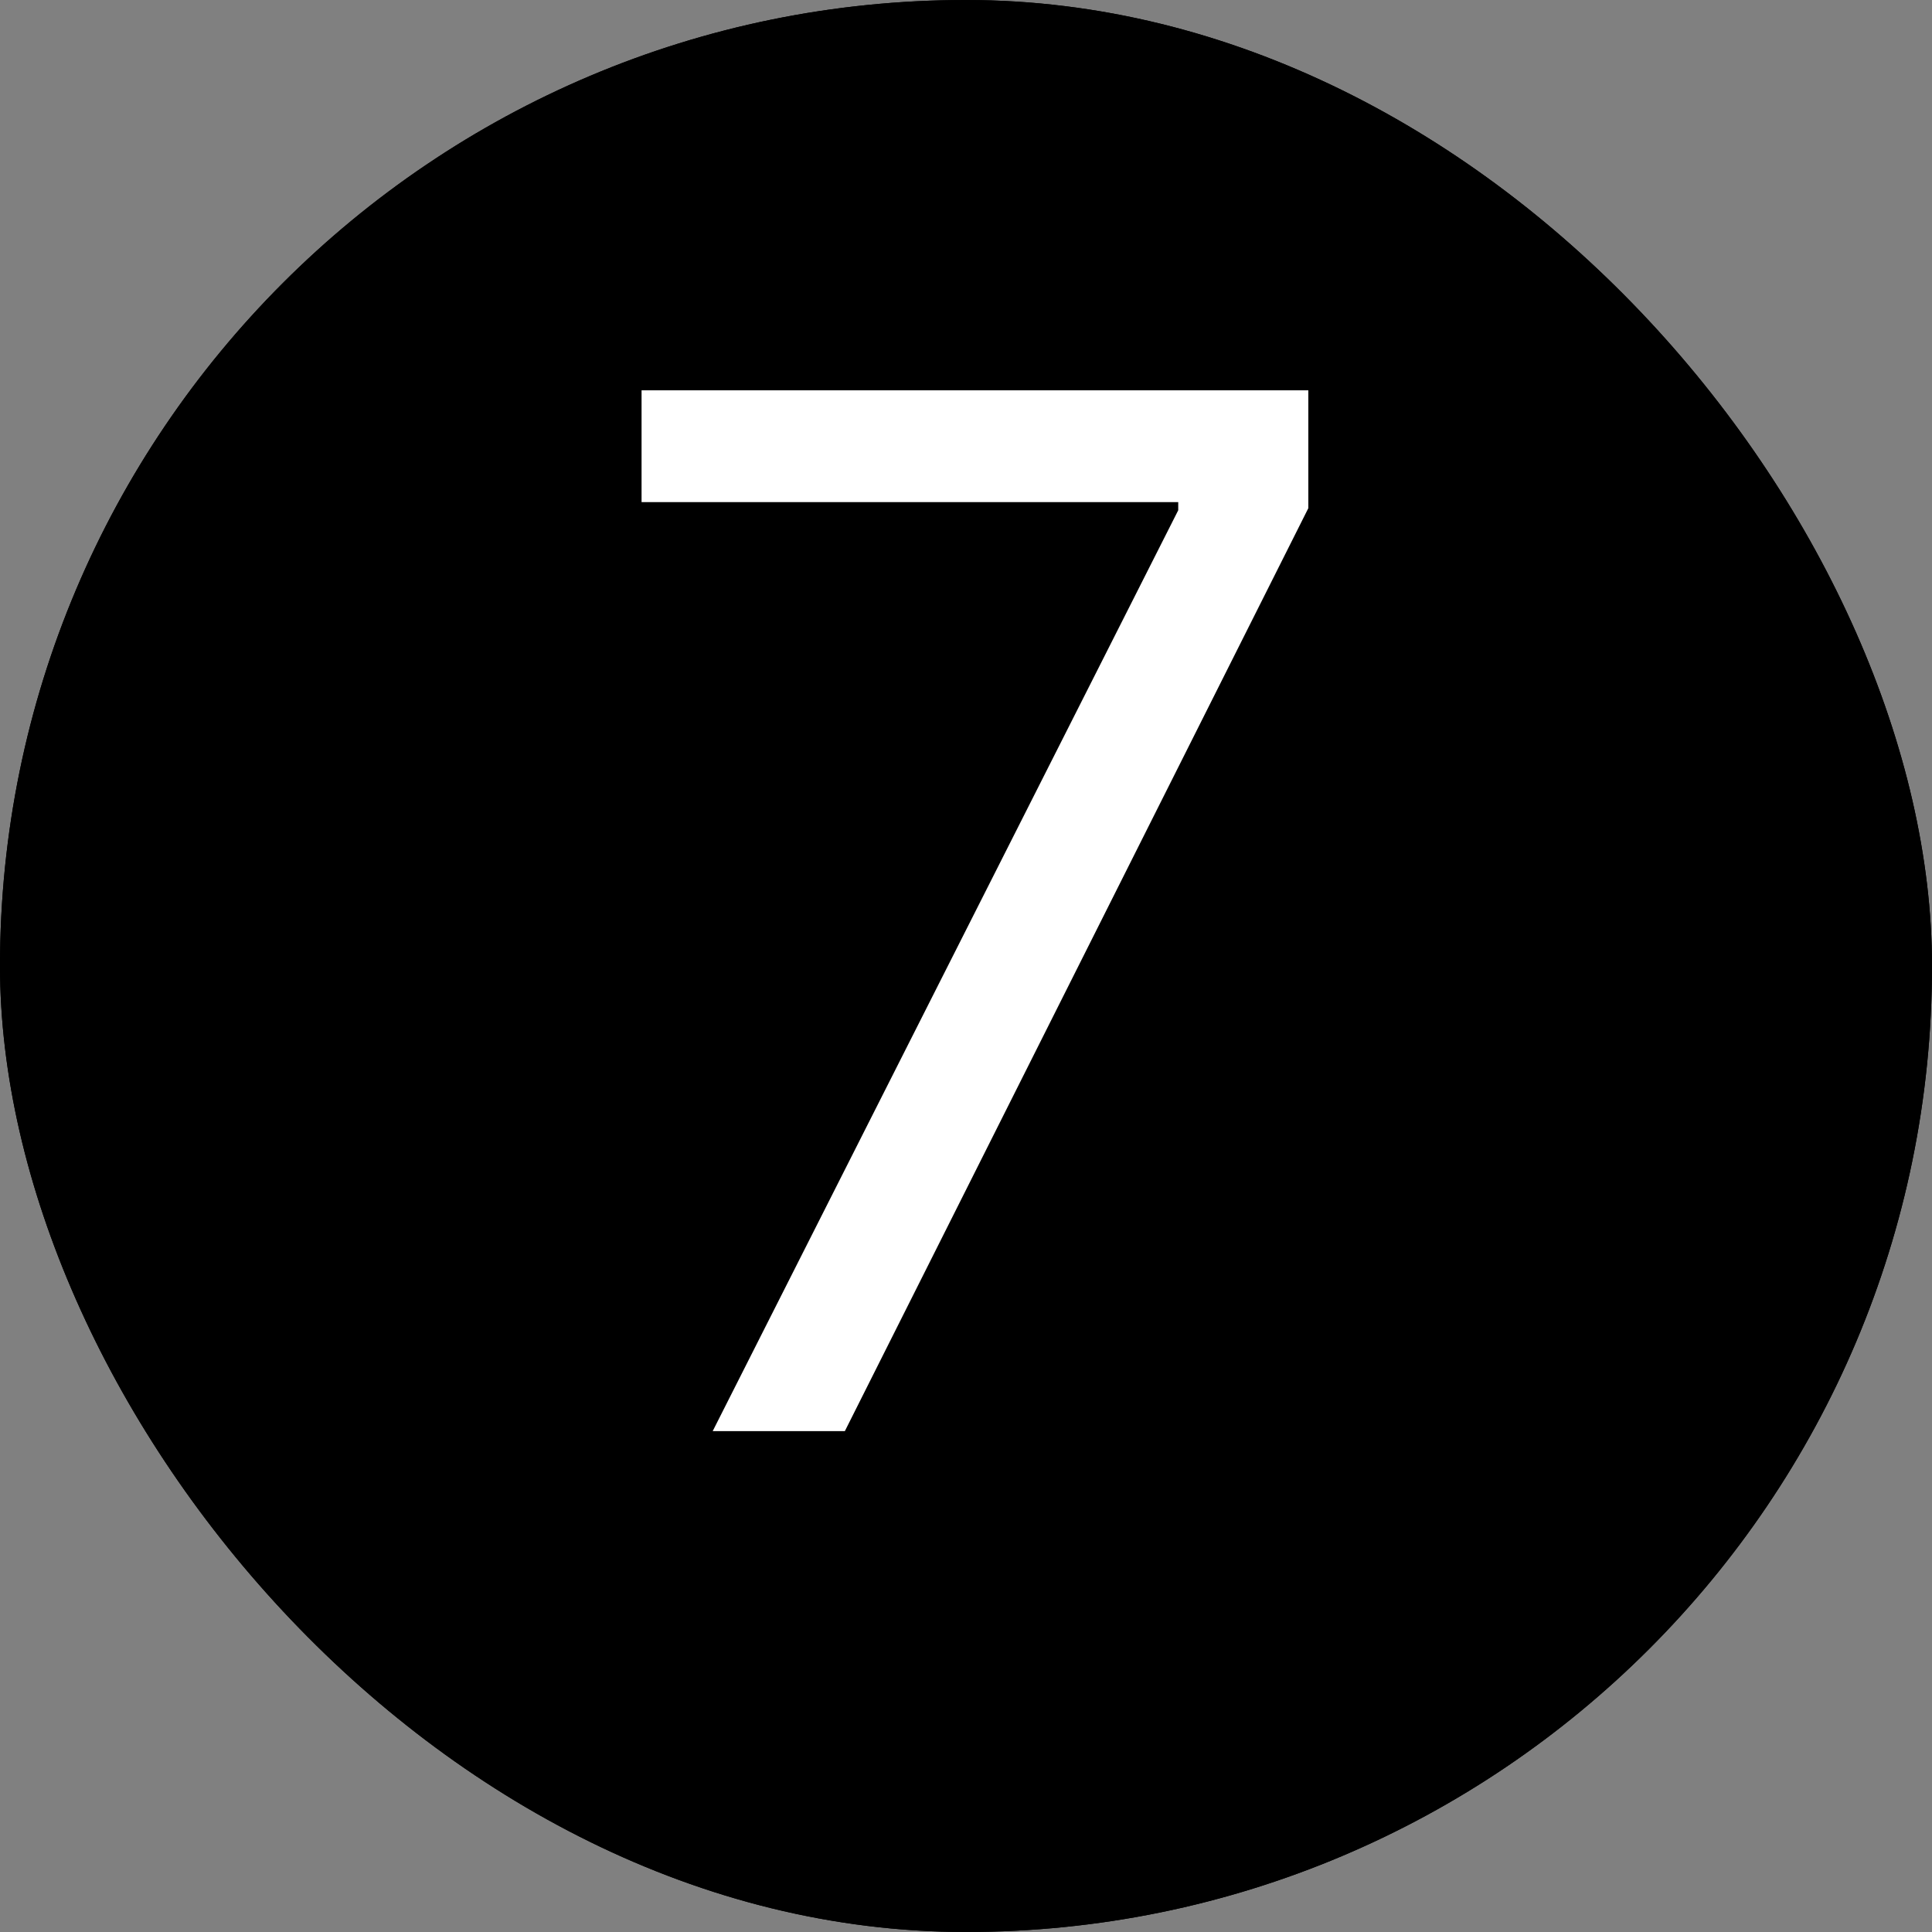
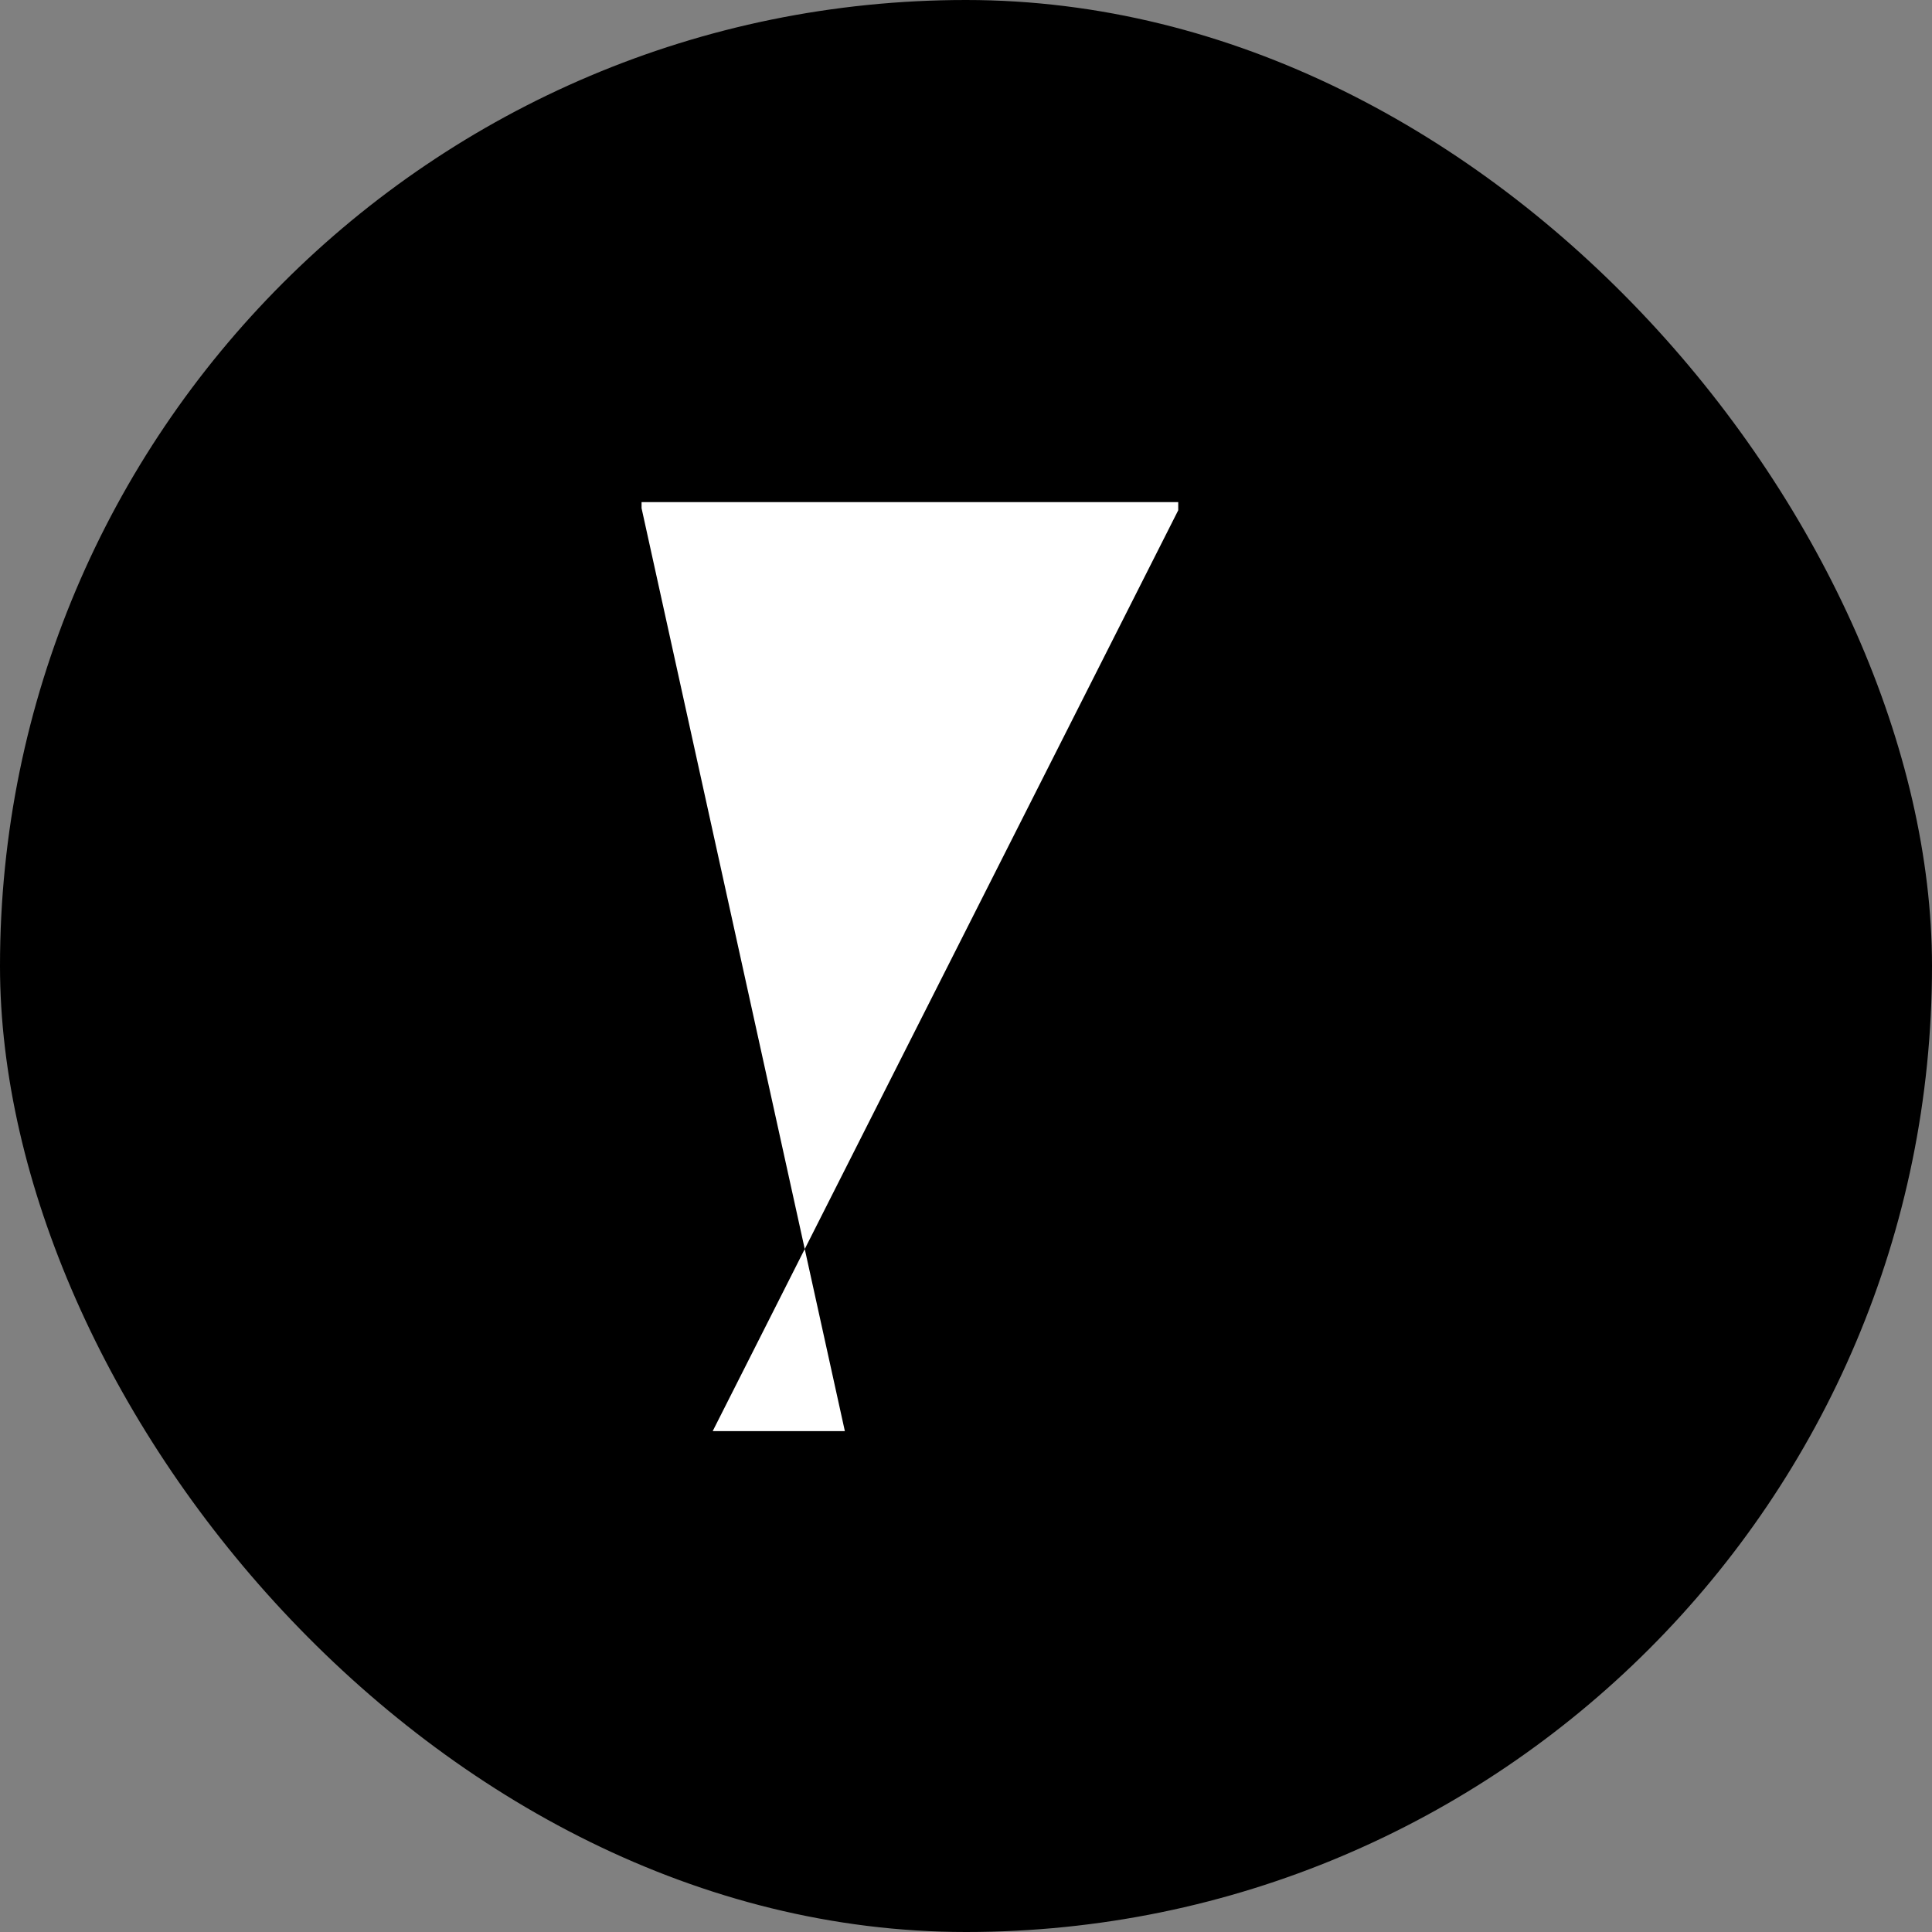
<svg xmlns="http://www.w3.org/2000/svg" width="27" height="27" viewBox="0 0 27 27" fill="none">
  <rect x="0" y="0" width="27" height="27" fill="#808080" stroke="none" />
  <rect width="27" height="27" rx="13.5" fill="black" />
-   <rect width="27" height="27" rx="13.5" fill="black" />
-   <path d="M9.96 20L16.466 7.131V7.017H8.966V5.455H18.284V7.102L11.807 20H9.96Z" fill="white" />
+   <path d="M9.96 20L16.466 7.131V7.017H8.966V5.455V7.102L11.807 20H9.96Z" fill="white" />
</svg>